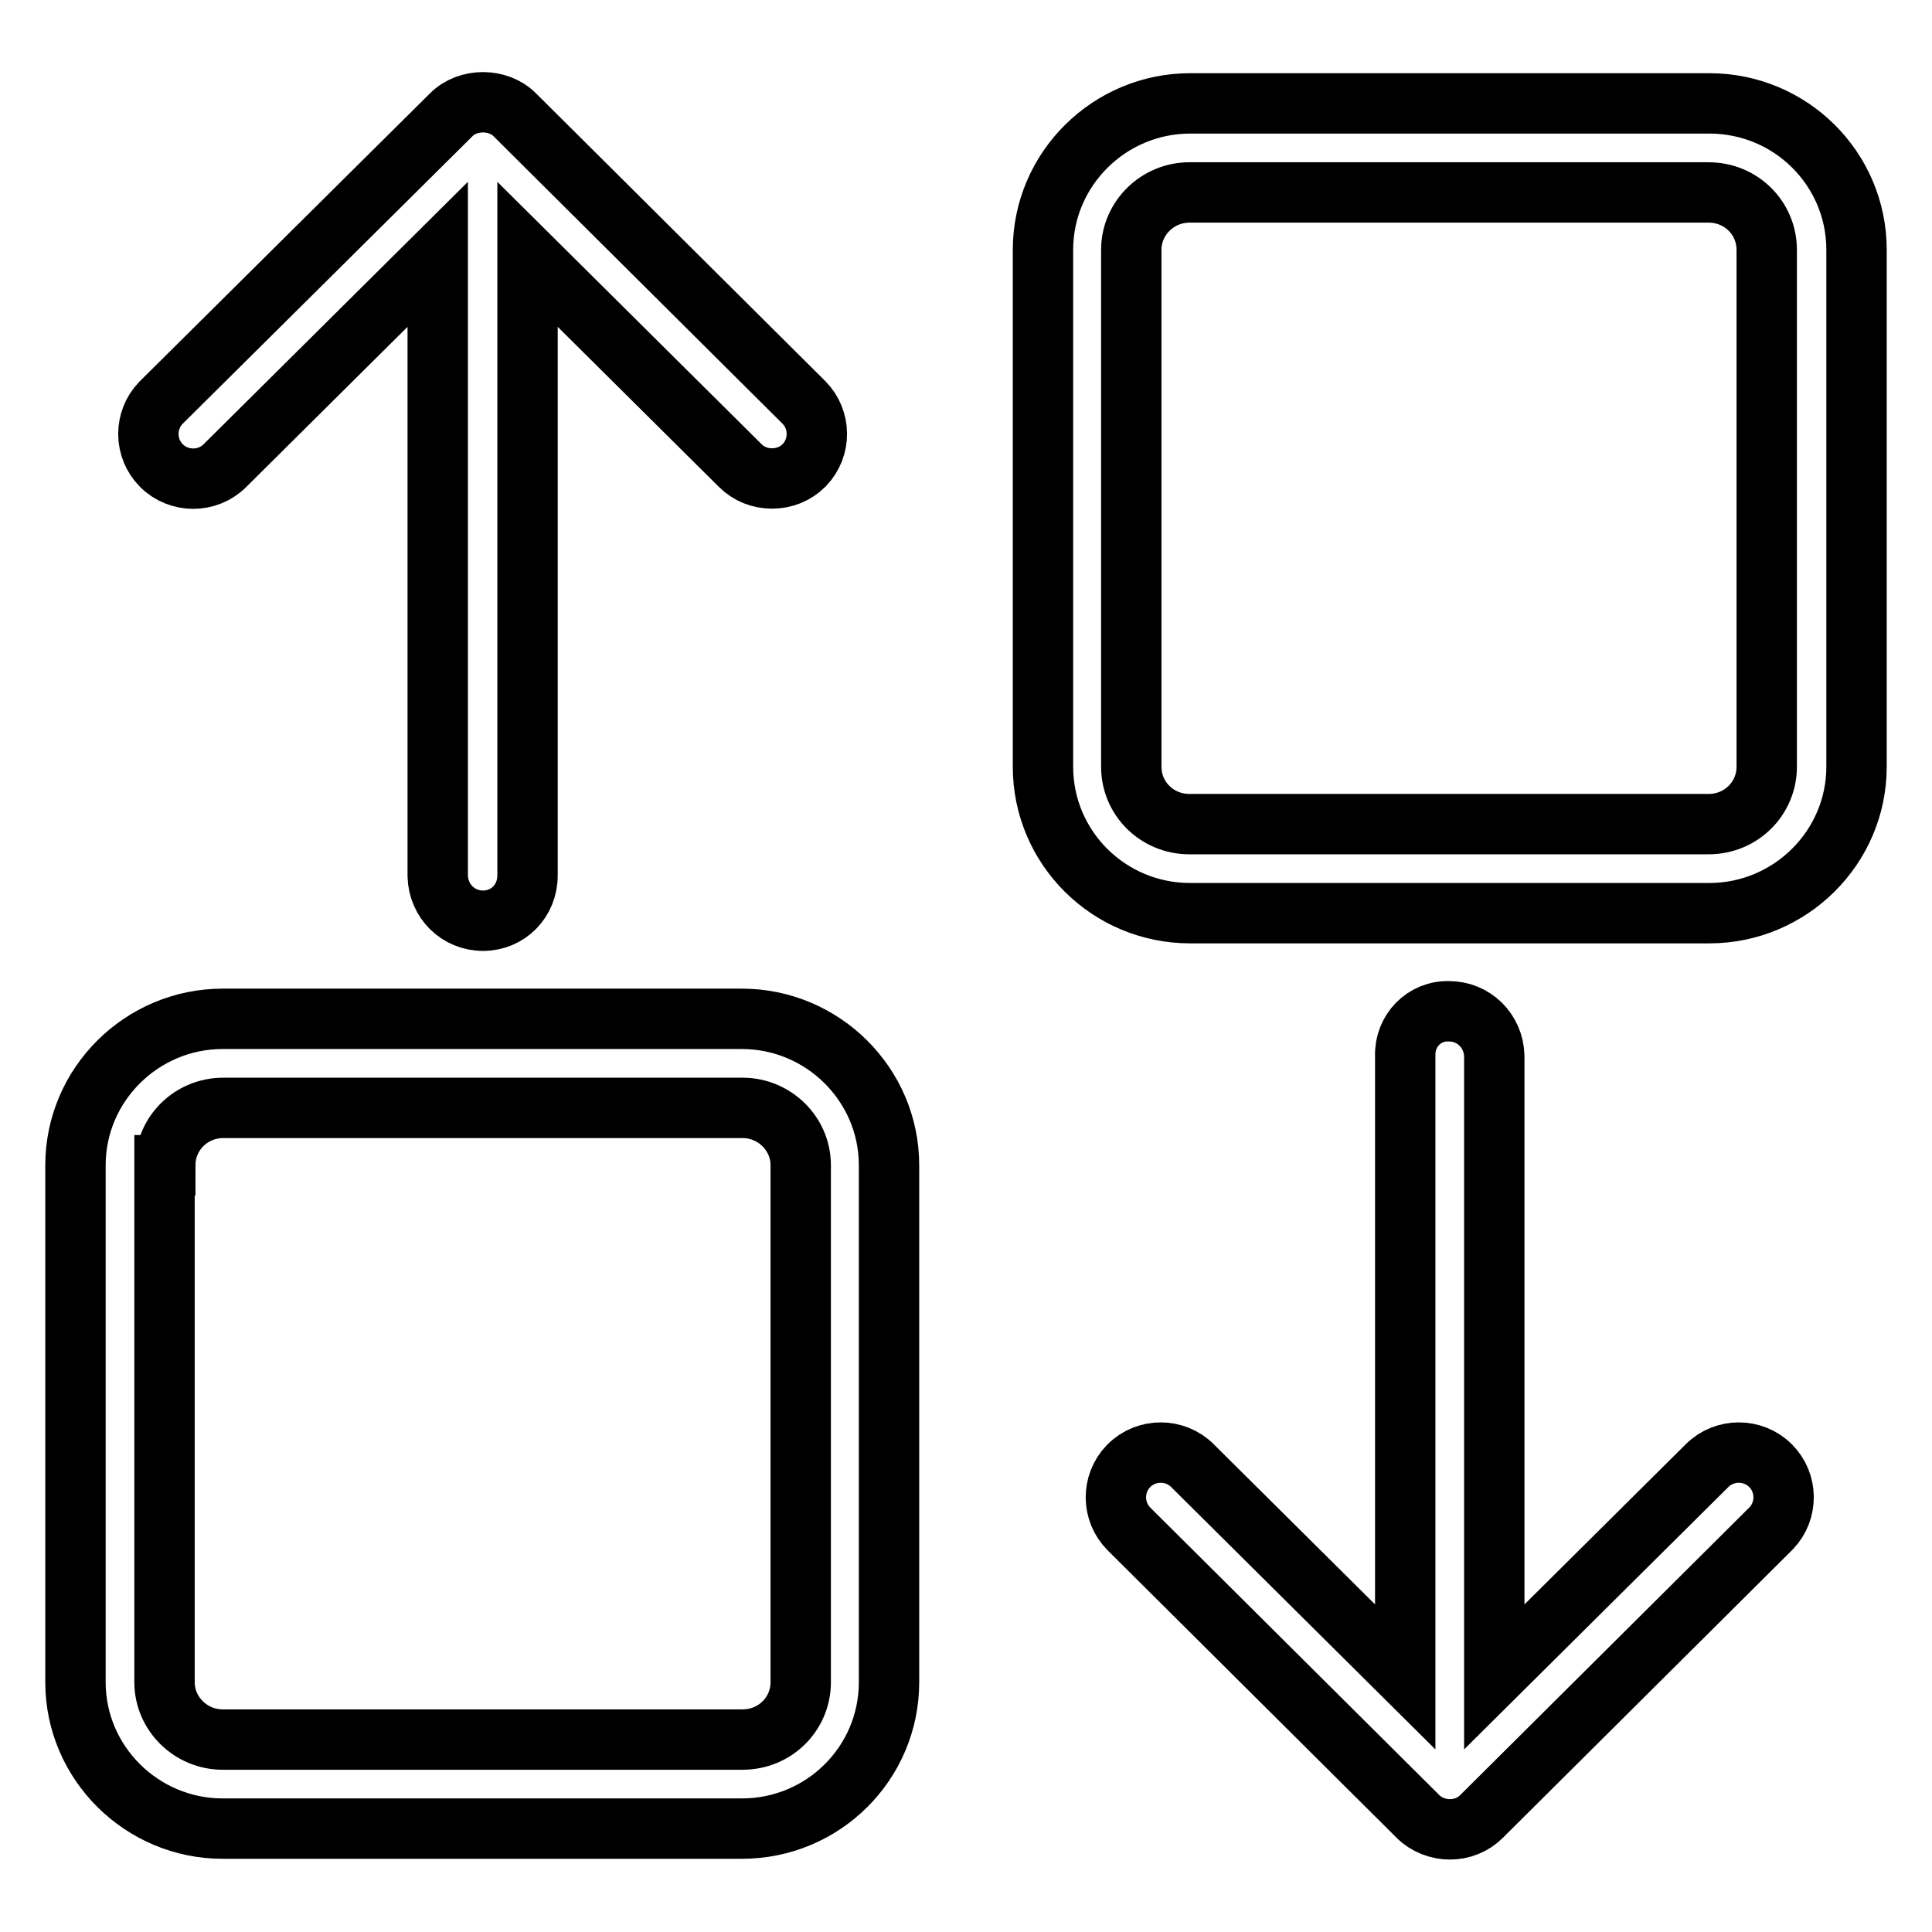
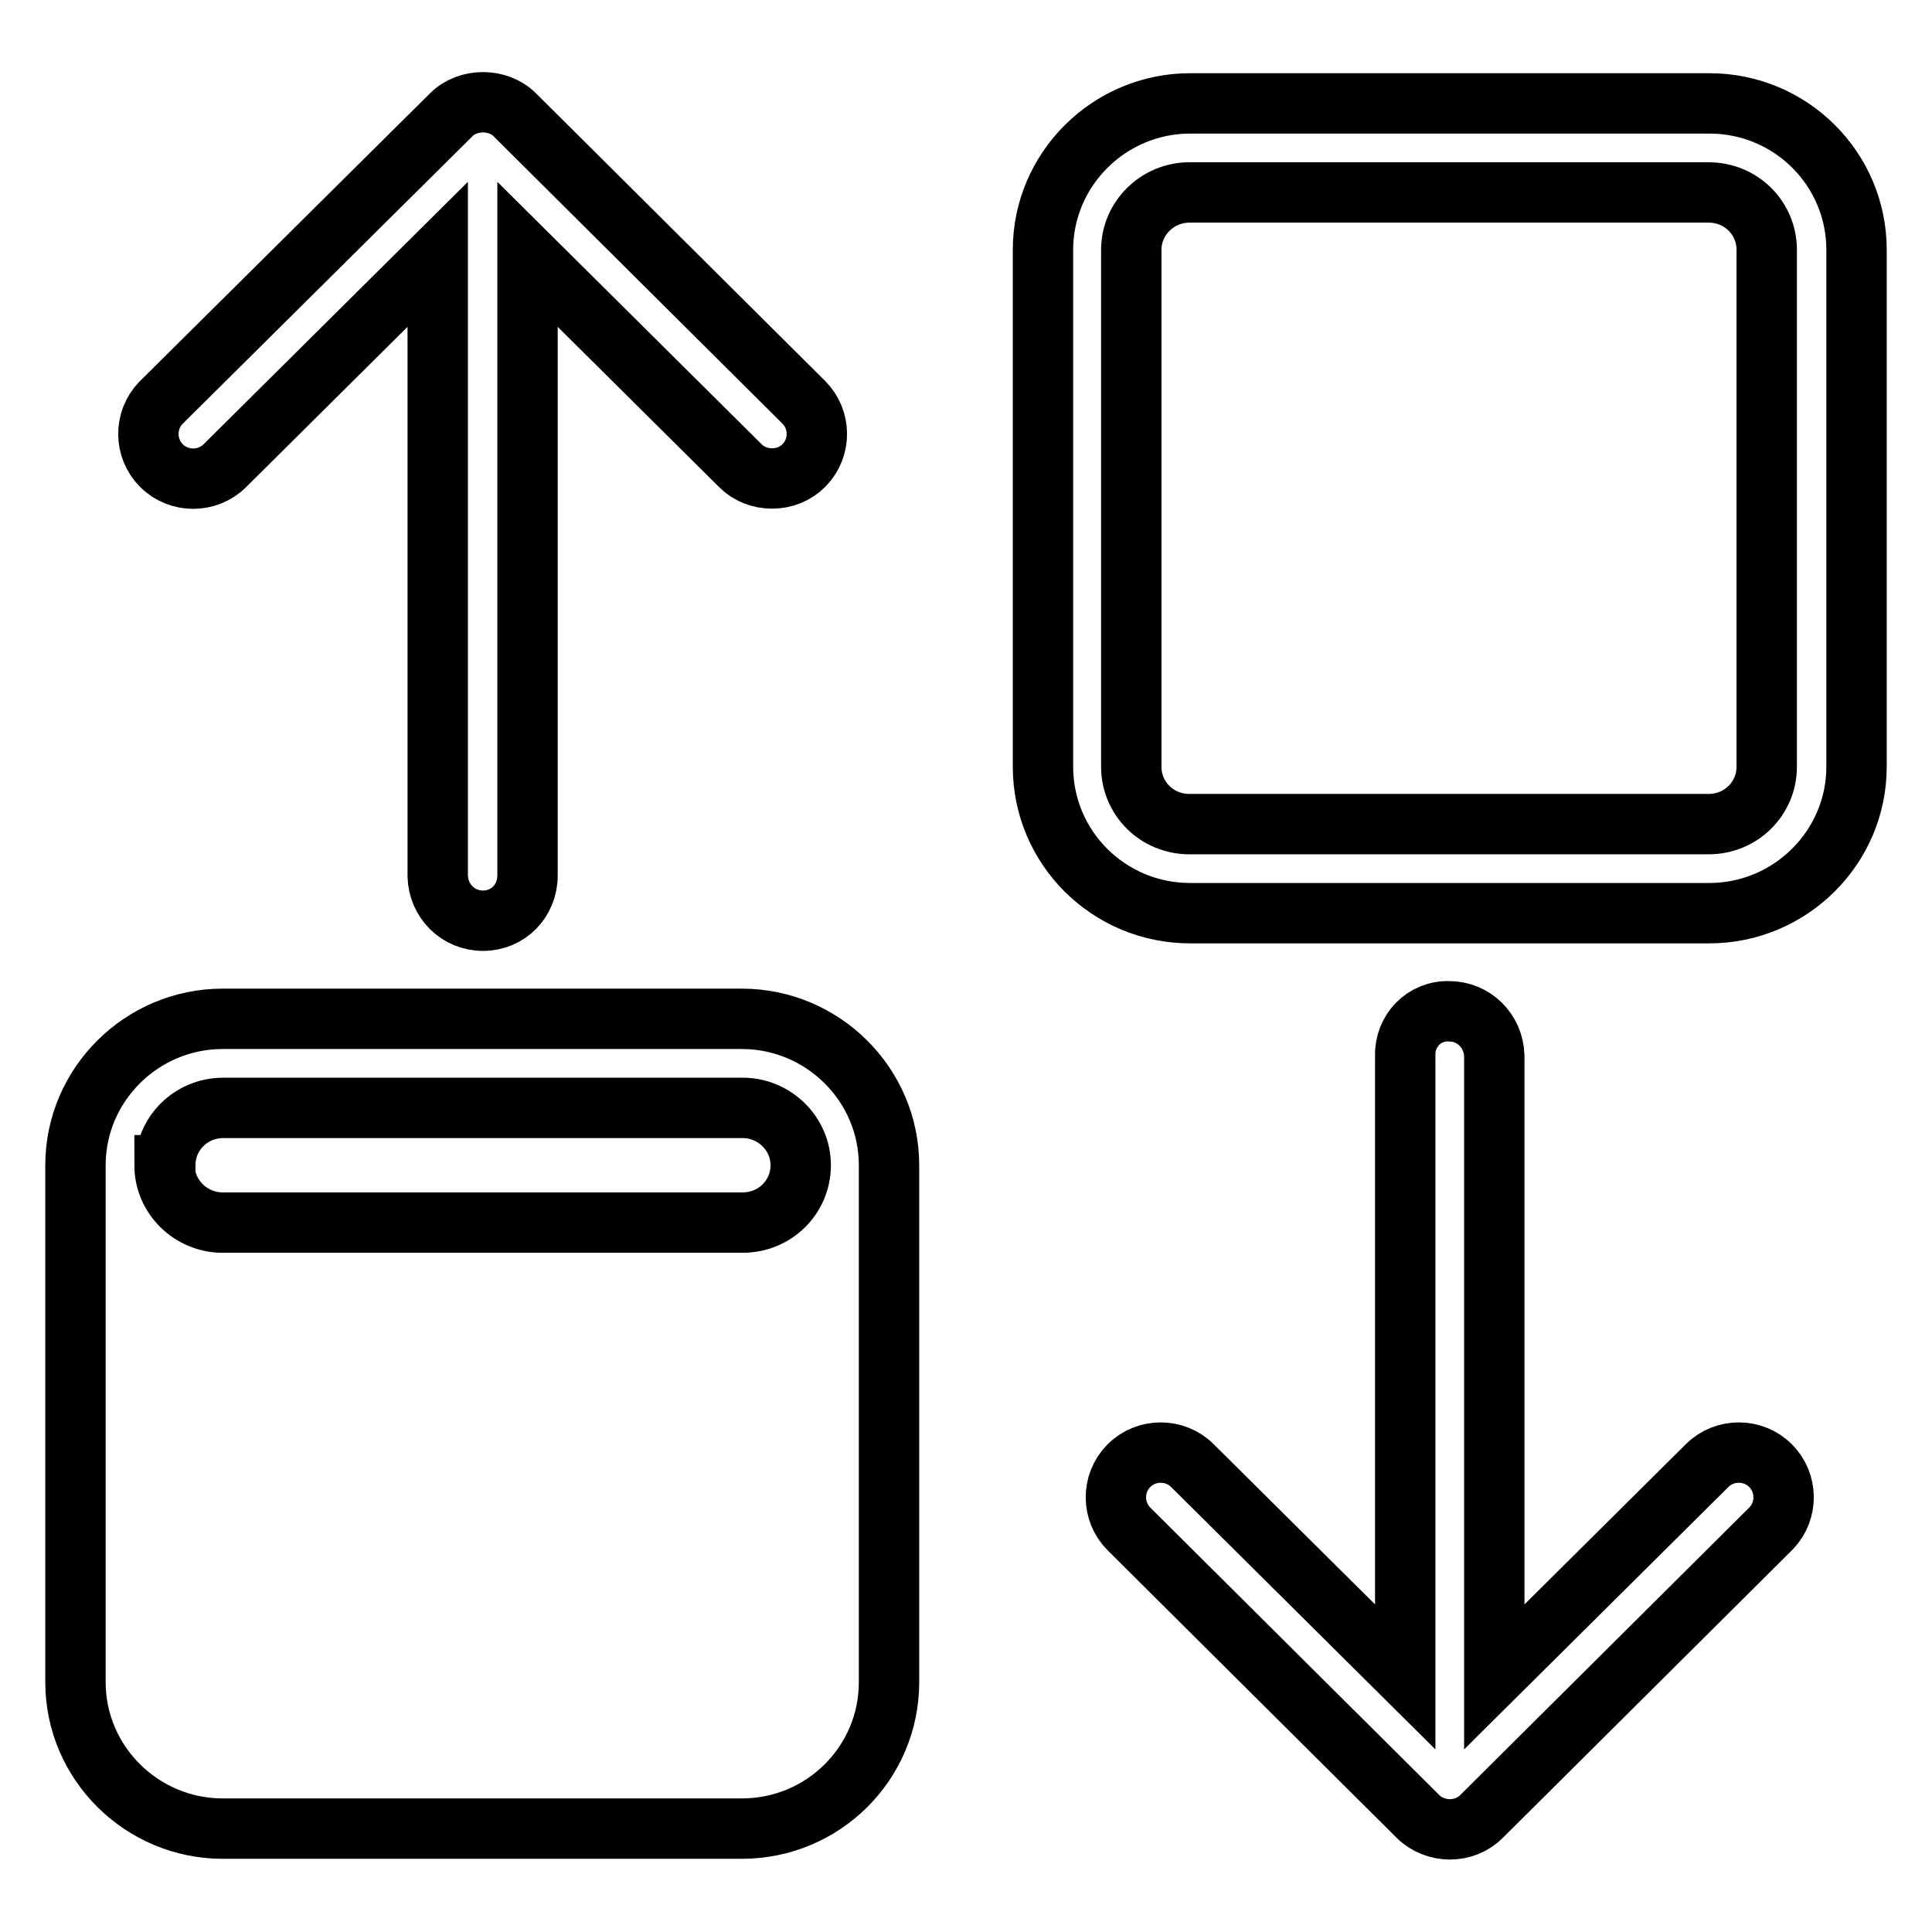
<svg xmlns="http://www.w3.org/2000/svg" version="1.1" x="0px" y="0px" viewBox="0 0 256 256" enable-background="new 0 0 256 256" xml:space="preserve">
  <g>
-     <path stroke-width="8" fill-opacity="0" stroke="#000000" d="M10,154.4v68.5c0,10.7,8.8,19.4,19.5,19.4h68.8c10.8,0,19.5-8.7,19.5-19.4v-68.5c0-10.7-8.8-19.4-19.5-19.4 H29.5C18.8,135,10,143.7,10,154.4z M21.9,154.4c0-4.2,3.4-7.6,7.7-7.6h68.8c4.2,0,7.7,3.4,7.7,7.6v68.5c0,4.2-3.4,7.6-7.7,7.6H29.5 c-4.2,0-7.7-3.4-7.7-7.6V154.4z M64,122c-3.3,0-5.9-2.6-6-5.9c0,0,0,0,0,0V33.7l-28.2,28c-2.3,2.3-6.1,2.3-8.4,0 c-2.3-2.3-2.3-6-0.1-8.3c0,0,0,0,0.1-0.1l38.4-38.1c2.2-2.2,6.2-2.2,8.4,0l38.3,38.1c2.3,2.3,2.3,6,0.1,8.3c0,0,0,0-0.1,0.1 c-1.1,1.1-2.6,1.7-4.2,1.7c-1.6,0-3.1-0.6-4.2-1.7l-28.2-28v82.3C69.9,119.4,67.3,122,64,122C64,122,64,122,64,122L64,122z  M246,101.6c0,10.7-8.8,19.4-19.5,19.4h-68.8c-10.8,0-19.5-8.7-19.5-19.4V33.1c0-10.7,8.8-19.4,19.5-19.4h68.8 c10.8,0,19.5,8.7,19.5,19.4L246,101.6L246,101.6z M234.1,101.6V33.1c0-4.2-3.4-7.6-7.7-7.6h-68.8c-4.2,0-7.7,3.4-7.7,7.6v68.5 c0,4.2,3.4,7.6,7.7,7.6h68.8C230.7,109.2,234.1,105.8,234.1,101.6L234.1,101.6z M192,134c3.3,0,5.9,2.6,6,5.9c0,0,0,0,0,0v82.3 l28.2-28c2.3-2.3,6.1-2.3,8.4,0c2.3,2.3,2.3,6,0.1,8.3c0,0,0,0-0.1,0.1l-38.3,38.1c-1.1,1.1-2.6,1.7-4.2,1.7 c-1.5,0-3.1-0.6-4.2-1.7l-38.3-38.1c-2.3-2.3-2.3-6-0.1-8.3c0,0,0,0,0.1-0.1c2.3-2.3,6.1-2.3,8.4,0l28.2,28v-82.3 C186.1,136.6,188.7,133.9,192,134C192,134,192,134,192,134L192,134z" />
+     <path stroke-width="8" fill-opacity="0" stroke="#000000" d="M10,154.4v68.5c0,10.7,8.8,19.4,19.5,19.4h68.8c10.8,0,19.5-8.7,19.5-19.4v-68.5c0-10.7-8.8-19.4-19.5-19.4 H29.5C18.8,135,10,143.7,10,154.4z M21.9,154.4c0-4.2,3.4-7.6,7.7-7.6h68.8c4.2,0,7.7,3.4,7.7,7.6c0,4.2-3.4,7.6-7.7,7.6H29.5 c-4.2,0-7.7-3.4-7.7-7.6V154.4z M64,122c-3.3,0-5.9-2.6-6-5.9c0,0,0,0,0,0V33.7l-28.2,28c-2.3,2.3-6.1,2.3-8.4,0 c-2.3-2.3-2.3-6-0.1-8.3c0,0,0,0,0.1-0.1l38.4-38.1c2.2-2.2,6.2-2.2,8.4,0l38.3,38.1c2.3,2.3,2.3,6,0.1,8.3c0,0,0,0-0.1,0.1 c-1.1,1.1-2.6,1.7-4.2,1.7c-1.6,0-3.1-0.6-4.2-1.7l-28.2-28v82.3C69.9,119.4,67.3,122,64,122C64,122,64,122,64,122L64,122z  M246,101.6c0,10.7-8.8,19.4-19.5,19.4h-68.8c-10.8,0-19.5-8.7-19.5-19.4V33.1c0-10.7,8.8-19.4,19.5-19.4h68.8 c10.8,0,19.5,8.7,19.5,19.4L246,101.6L246,101.6z M234.1,101.6V33.1c0-4.2-3.4-7.6-7.7-7.6h-68.8c-4.2,0-7.7,3.4-7.7,7.6v68.5 c0,4.2,3.4,7.6,7.7,7.6h68.8C230.7,109.2,234.1,105.8,234.1,101.6L234.1,101.6z M192,134c3.3,0,5.9,2.6,6,5.9c0,0,0,0,0,0v82.3 l28.2-28c2.3-2.3,6.1-2.3,8.4,0c2.3,2.3,2.3,6,0.1,8.3c0,0,0,0-0.1,0.1l-38.3,38.1c-1.1,1.1-2.6,1.7-4.2,1.7 c-1.5,0-3.1-0.6-4.2-1.7l-38.3-38.1c-2.3-2.3-2.3-6-0.1-8.3c0,0,0,0,0.1-0.1c2.3-2.3,6.1-2.3,8.4,0l28.2,28v-82.3 C186.1,136.6,188.7,133.9,192,134C192,134,192,134,192,134L192,134z" />
  </g>
</svg>